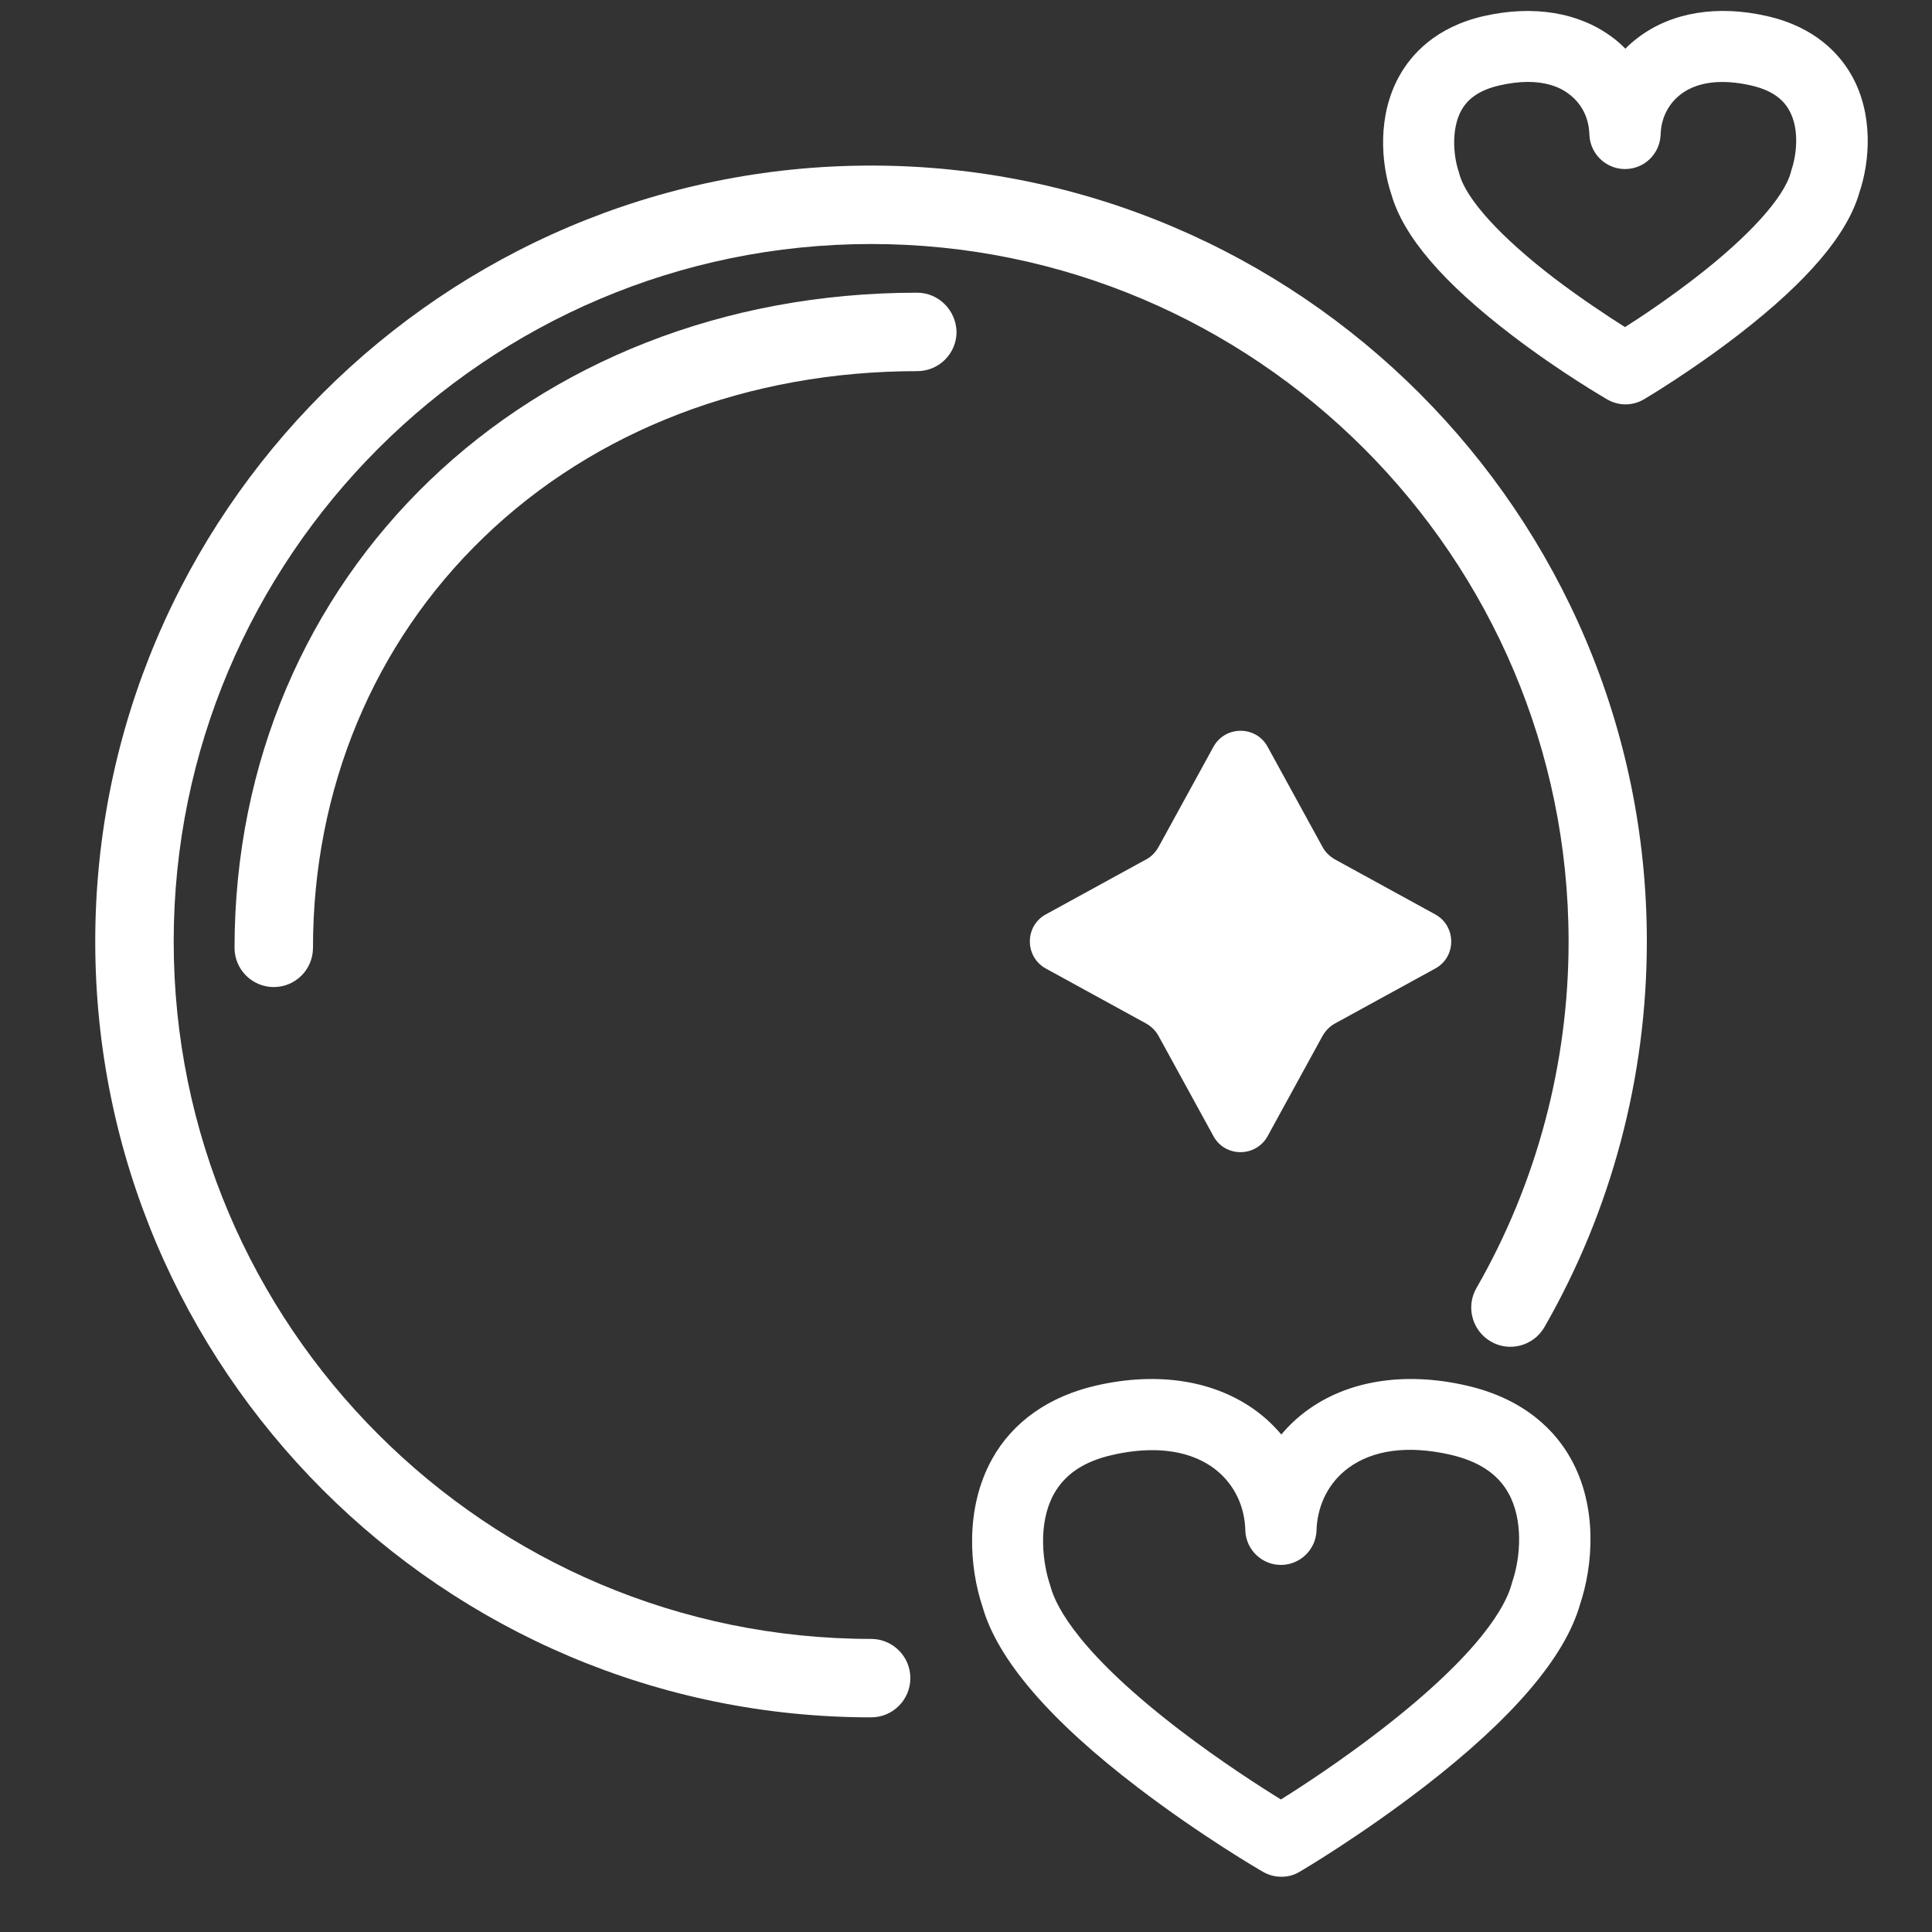
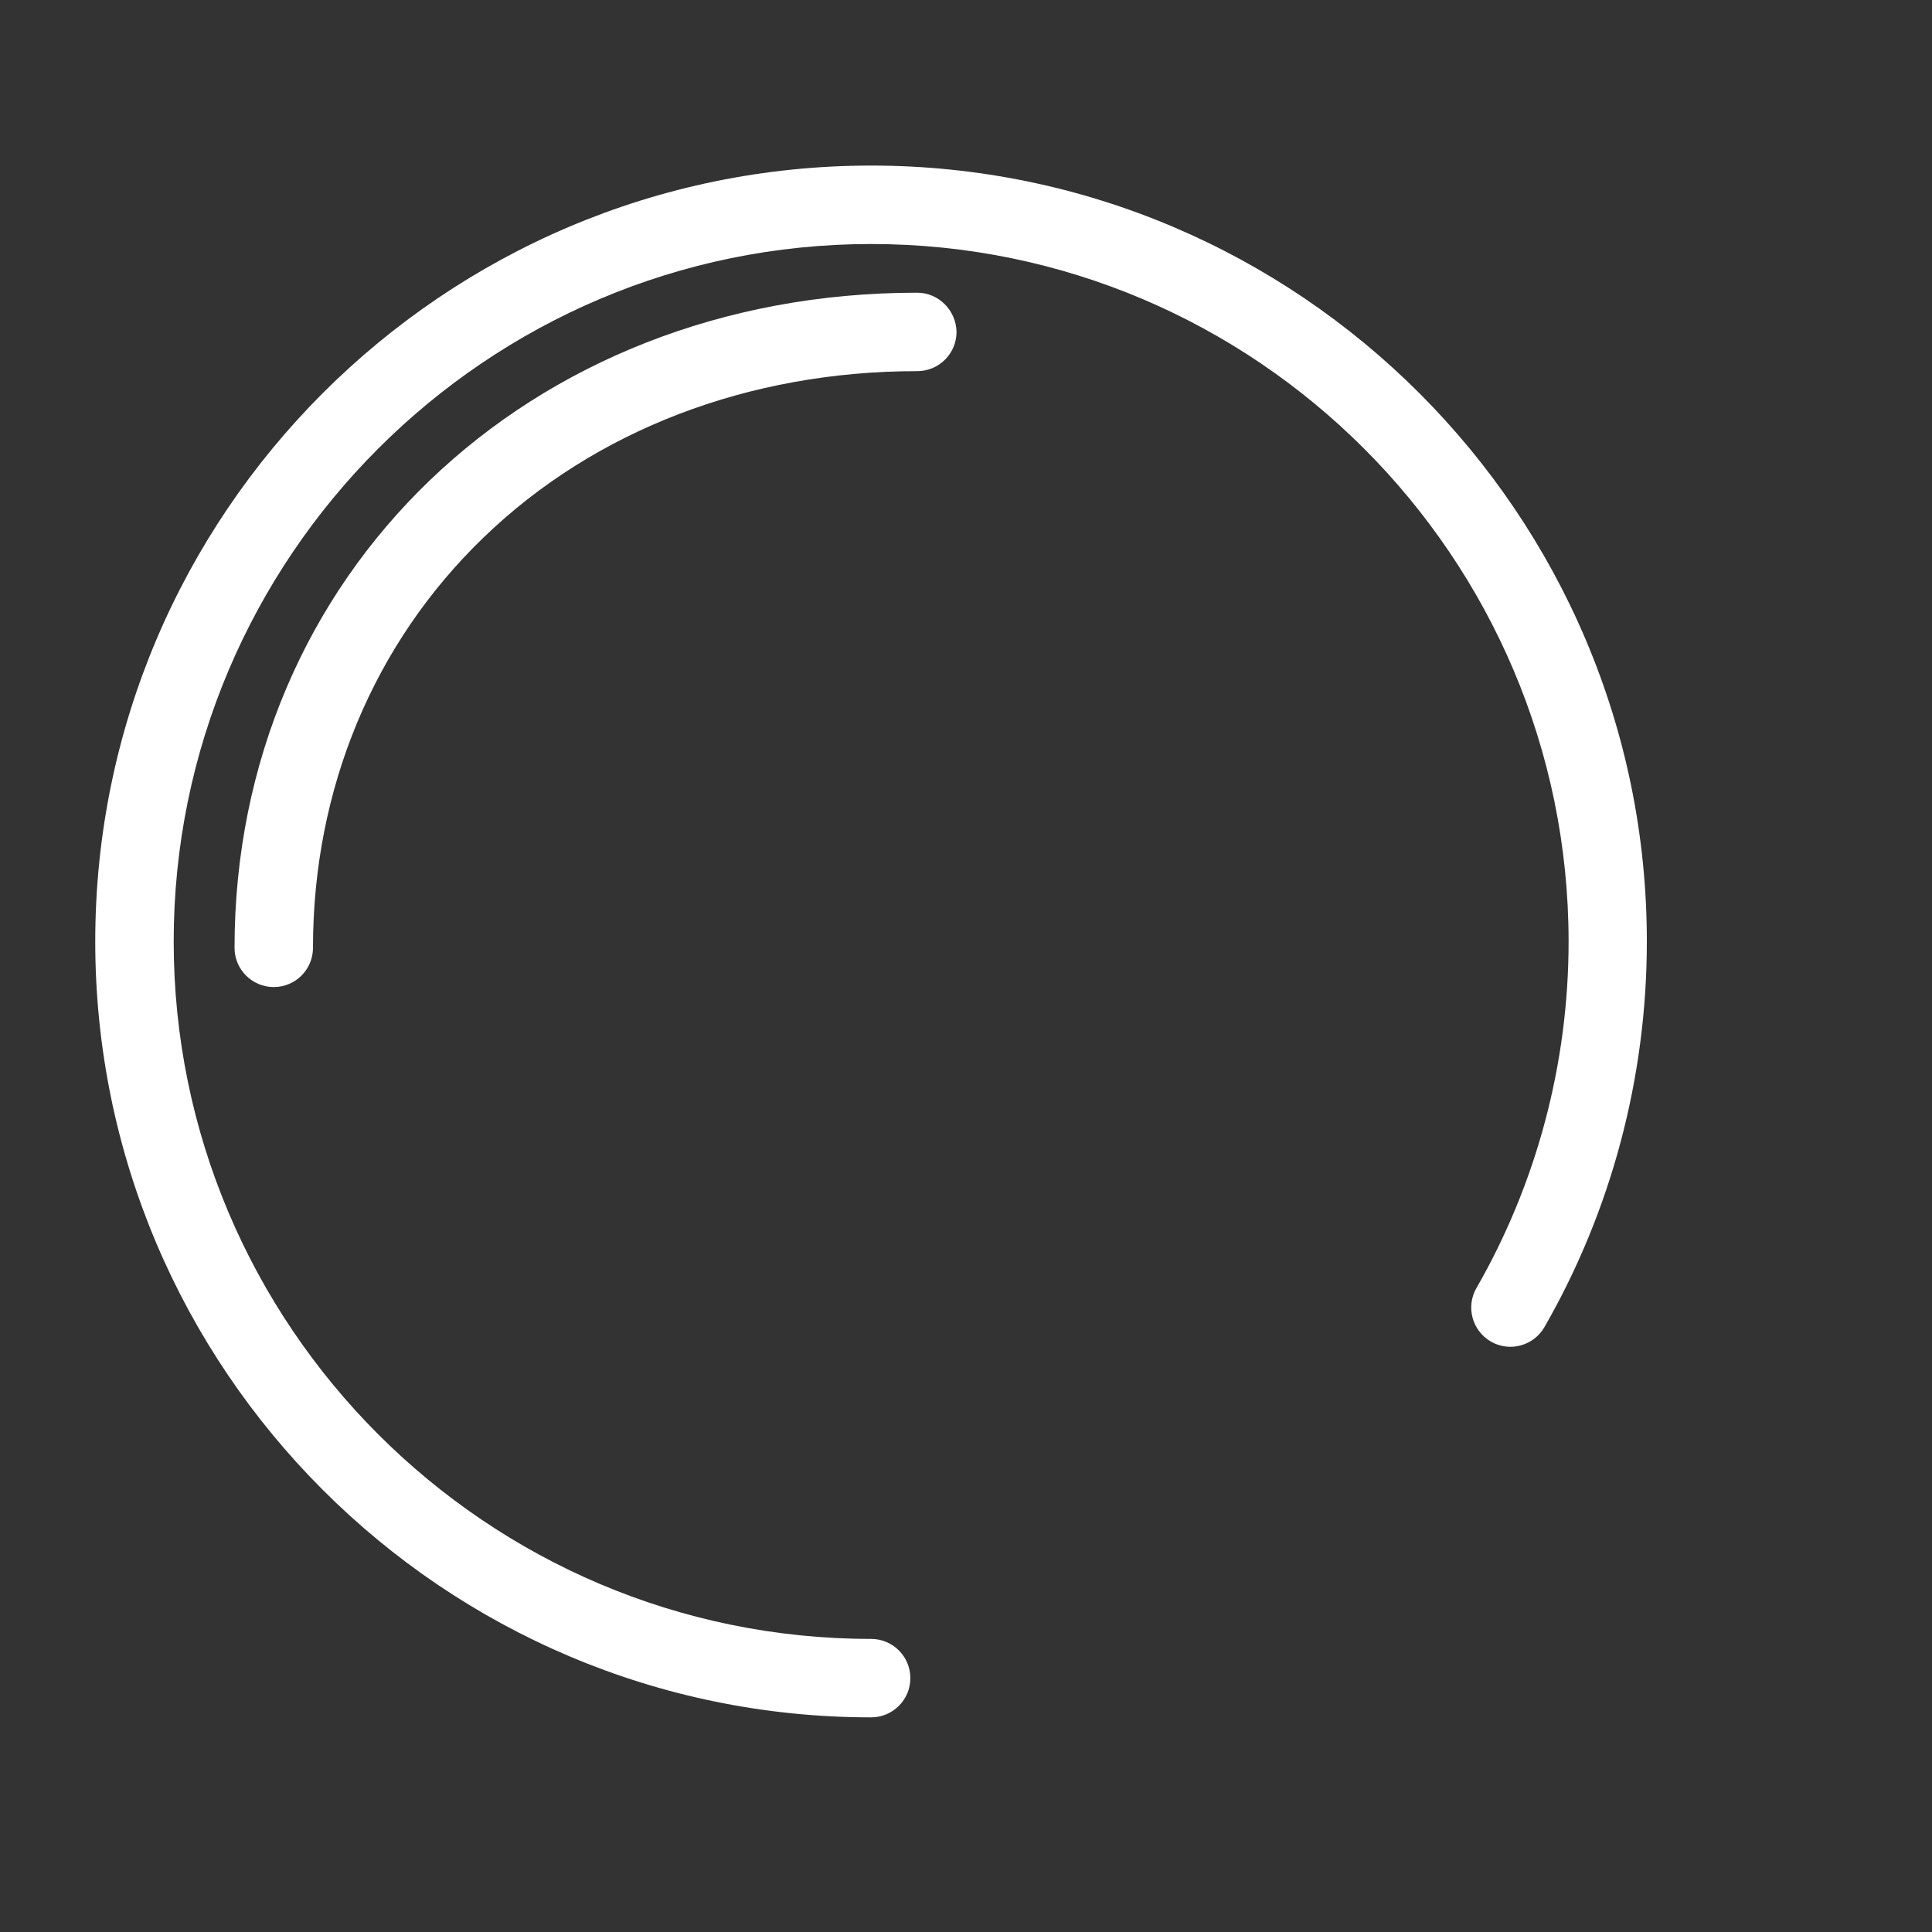
<svg xmlns="http://www.w3.org/2000/svg" version="1.1" id="Ebene_1" x="0px" y="0px" viewBox="0 0 1000 1000" style="enable-background:new 0 0 1000 1000;" xml:space="preserve">
  <rect x="0" y="0" width="1000" height="1000" fill="#333333" stroke="none" />
  <style type="text/css">
	.st0{fill:#FFFFFF;}
</style>
  <path class="st0" d="M450.9,85.7c-221.4,0-401.6,180.2-401.6,401.6s180.1,401.6,401.6,401.6c11.2,0,20.3-9.1,20.3-20.3  s-9.1-20.3-20.3-20.3c-199,0-361-162-361-361s162-361,361-361s361,162,361,361.1c0,63-16.5,125-47.7,179.3  c-5.6,9.7-2.2,22.1,7.5,27.7c9.7,5.6,22.1,2.2,27.7-7.5c34.7-60.4,53-129.4,53-199.5C852.5,266,672.2,85.7,450.9,85.7" />
  <path class="st0" d="M474.7,151.5c-201.4,0-353.3,145.8-353.3,339.1c0,11.2,9.1,20.3,20.3,20.3s20.3-9.1,20.3-20.3  c0-82.2,31.4-157.6,88.4-212.5c57.5-55.5,137.2-86,224.4-86c11.2,0,20.3-9.1,20.3-20.3C494.9,160.7,485.9,151.5,474.7,151.5" />
  <g>
    <g>
-       <path class="st0" d="M593.3,529.8c2.6,1.5,4.9,3.7,6.3,6.3l28.5,52c6,11,21.9,11,28,0l28.5-52c1.5-2.6,3.7-4.9,6.3-6.3l52-28.5    c11-6,11-21.9,0-28l-52-28.5c-2.6-1.5-4.9-3.7-6.3-6.3l-28.5-52c-6-11-21.9-11-28,0l-28.5,52c-1.5,2.6-3.6,4.9-6.3,6.3l-52,28.5    c-11,6-11,21.9,0,28L593.3,529.8z" />
-     </g>
+       </g>
  </g>
-   <path class="st0" d="M663.3,971.4H663c-3.2,0-6.4-0.9-9.2-2.5c-1.3-0.7-31.7-18.4-64.5-43.4c-45.8-34.9-72.9-66.4-80.7-93.7  c-6.9-20.5-9.2-51.2,4.9-76.6c10.7-19.3,29.5-32.5,54.1-38.1c32.1-7.3,61.5-2.5,82.9,13.4c4.7,3.5,9,7.6,12.7,12  c3.7-4.4,8-8.5,12.7-12c21.3-15.9,50.8-20.7,82.9-13.4c0,0,0,0,0,0c31.4,7.1,46.9,24.6,54.3,38c13.9,24.9,11.5,55.1,4.7,75.4  c-7.8,27.3-34.9,59-80.6,94.3c-32.8,25.3-63.2,43.3-64.5,44C669.8,970.6,666.6,971.4,663.3,971.4z M596.4,750.6  c-6.4,0-13.4,0.8-20.7,2.5c-14.6,3.3-24.4,9.9-30.1,20c-9,16.1-5.5,37.3-2.1,47.2c0.1,0.4,0.2,0.7,0.3,1.1  c3,10.9,15.8,35.1,67.4,74.5c20.6,15.7,40.6,28.6,51.8,35.5c11.2-7,31.2-20.1,51.9-36.1c51.7-40,64.5-64.3,67.5-75.3  c0.1-0.4,0.2-0.7,0.3-1.1c4.5-13.1,5.7-32.4-1.9-46c-5.6-10.1-15.5-16.6-30.3-20h0c-21.7-4.9-39.9-2.5-52.7,7  c-9.7,7.2-15.4,18.1-16.3,30.5l-0.1,2.3c-0.6,9.7-8.7,17.3-18.4,17.3c0,0,0,0,0,0c-9.7,0-17.8-7.6-18.4-17.3l-0.1-2.3  c-0.8-12.5-6.6-23.3-16.3-30.5C619.9,753.8,609.1,750.6,596.4,750.6z" />
-   <path class="st0" d="M841.4,209.3h-0.2c-3.2,0-6.4-0.9-9.2-2.5c-1-0.6-24.2-14-49.2-33.1c-35.8-27.3-56.3-51.2-62.6-73  c-5.5-16.4-7.3-41,4.1-61.4c6.1-11,18.7-25.3,43.8-31c25.6-5.8,49.1-1.9,66.3,10.9c2.5,1.8,4.8,3.9,6.9,6c2.1-2.2,4.5-4.2,6.9-6  C865.4,6.3,889,2.5,914.5,8.3l0,0c25.3,5.7,37.9,20,44,30.9c11.2,20,9.4,44.3,3.9,60.5c-6.3,21.8-26.7,45.8-62.5,73.5  c-25,19.3-48.2,33-49.2,33.6C847.9,208.4,844.7,209.3,841.4,209.3z M790.8,42.4c-4.5,0-9.4,0.6-14.6,1.8  c-9.7,2.2-16.2,6.4-19.8,12.9c-5.2,9.4-4.3,23.2-1.3,32c0.1,0.4,0.2,0.7,0.3,1.1c3.6,13.1,21.6,32.8,49.2,53.9  c14.1,10.7,27.8,19.7,36.5,25.2c8.7-5.5,22.4-14.7,36.5-25.6c27.7-21.4,45.7-41.3,49.3-54.4c0.1-0.4,0.2-0.7,0.3-1.1  c2.3-6.7,4.7-20.7-1.1-31.1c-3.6-6.5-10.1-10.7-19.9-12.9c0,0,0,0,0,0c-15.1-3.4-27.6-1.9-36.1,4.5c-6.2,4.7-10,11.7-10.5,19.8  l-0.1,1.7c-0.6,9.7-8.6,17.3-18.4,17.3c0,0,0,0,0,0c-9.7,0-17.8-7.6-18.4-17.3l-0.1-1.7c-0.5-8.1-4.2-15.1-10.5-19.8  C806.7,44.5,799.4,42.4,790.8,42.4z" />
</svg>